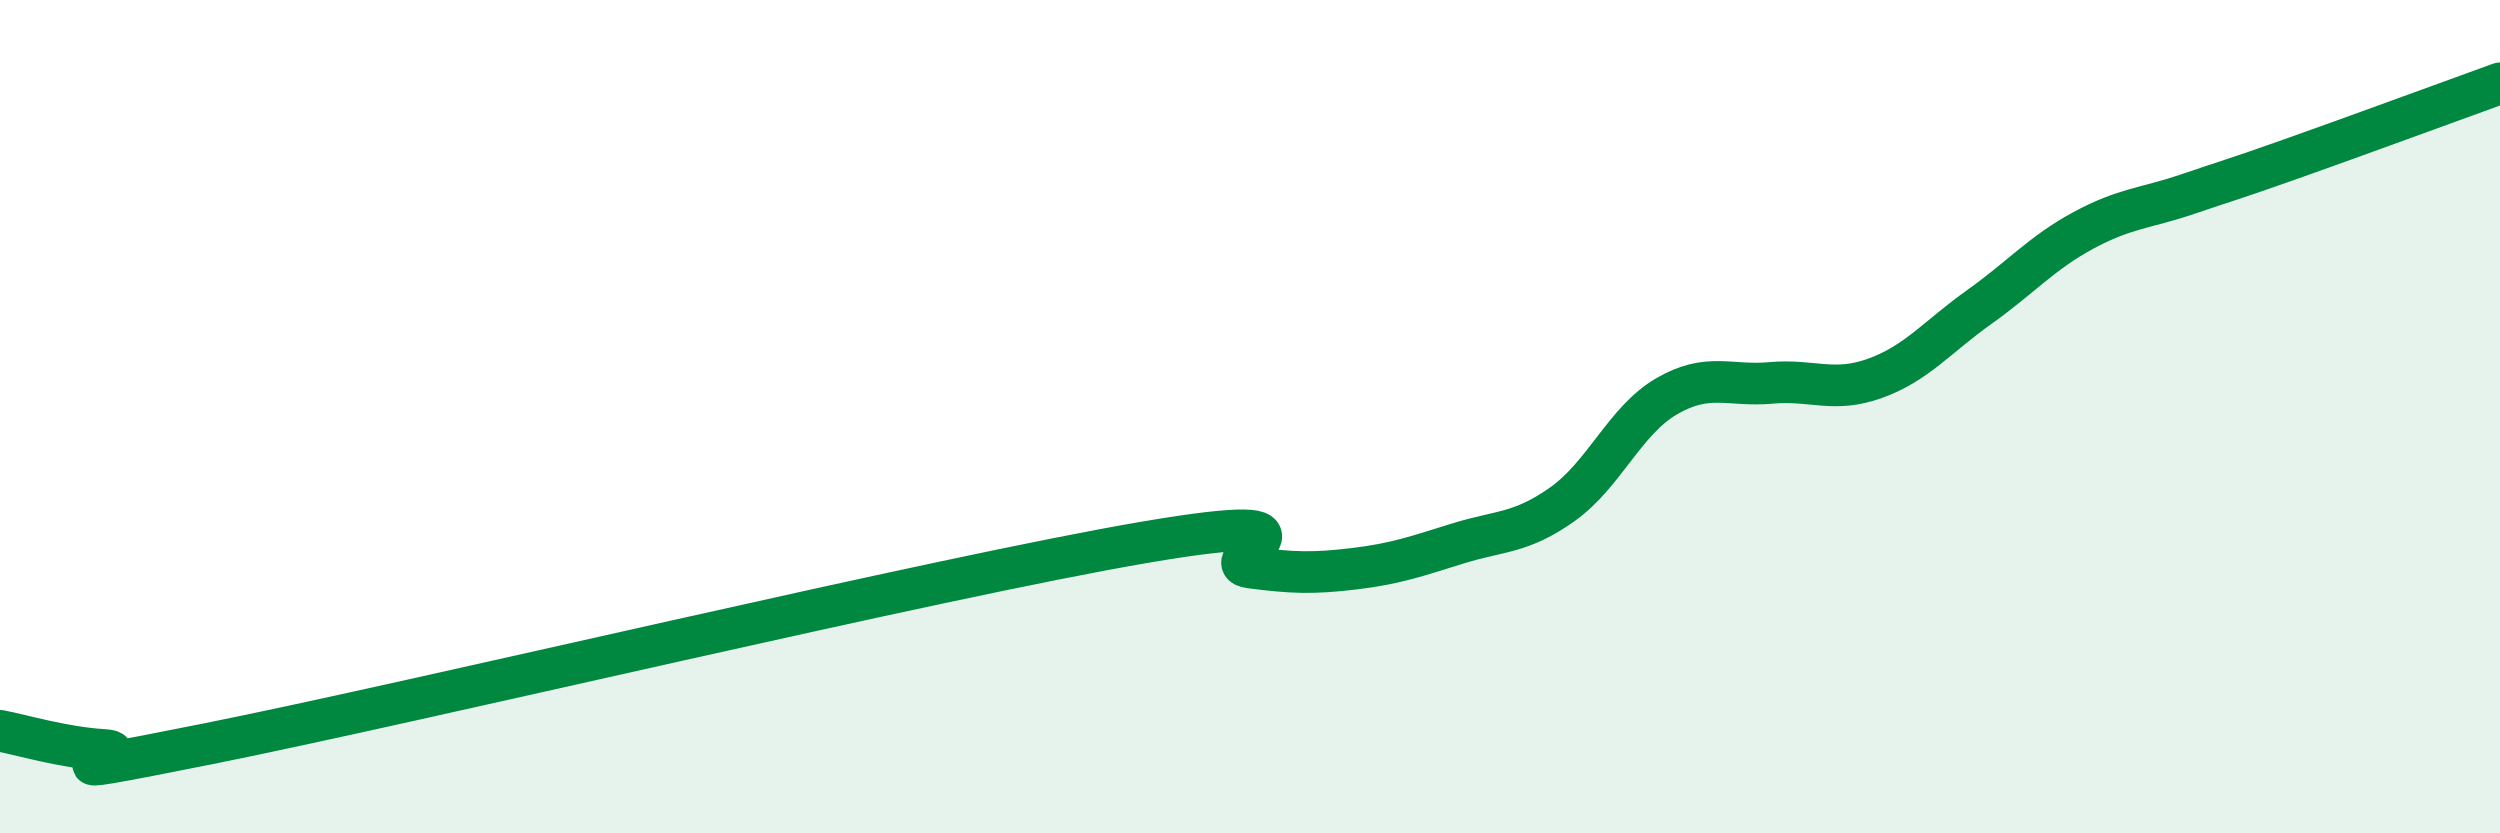
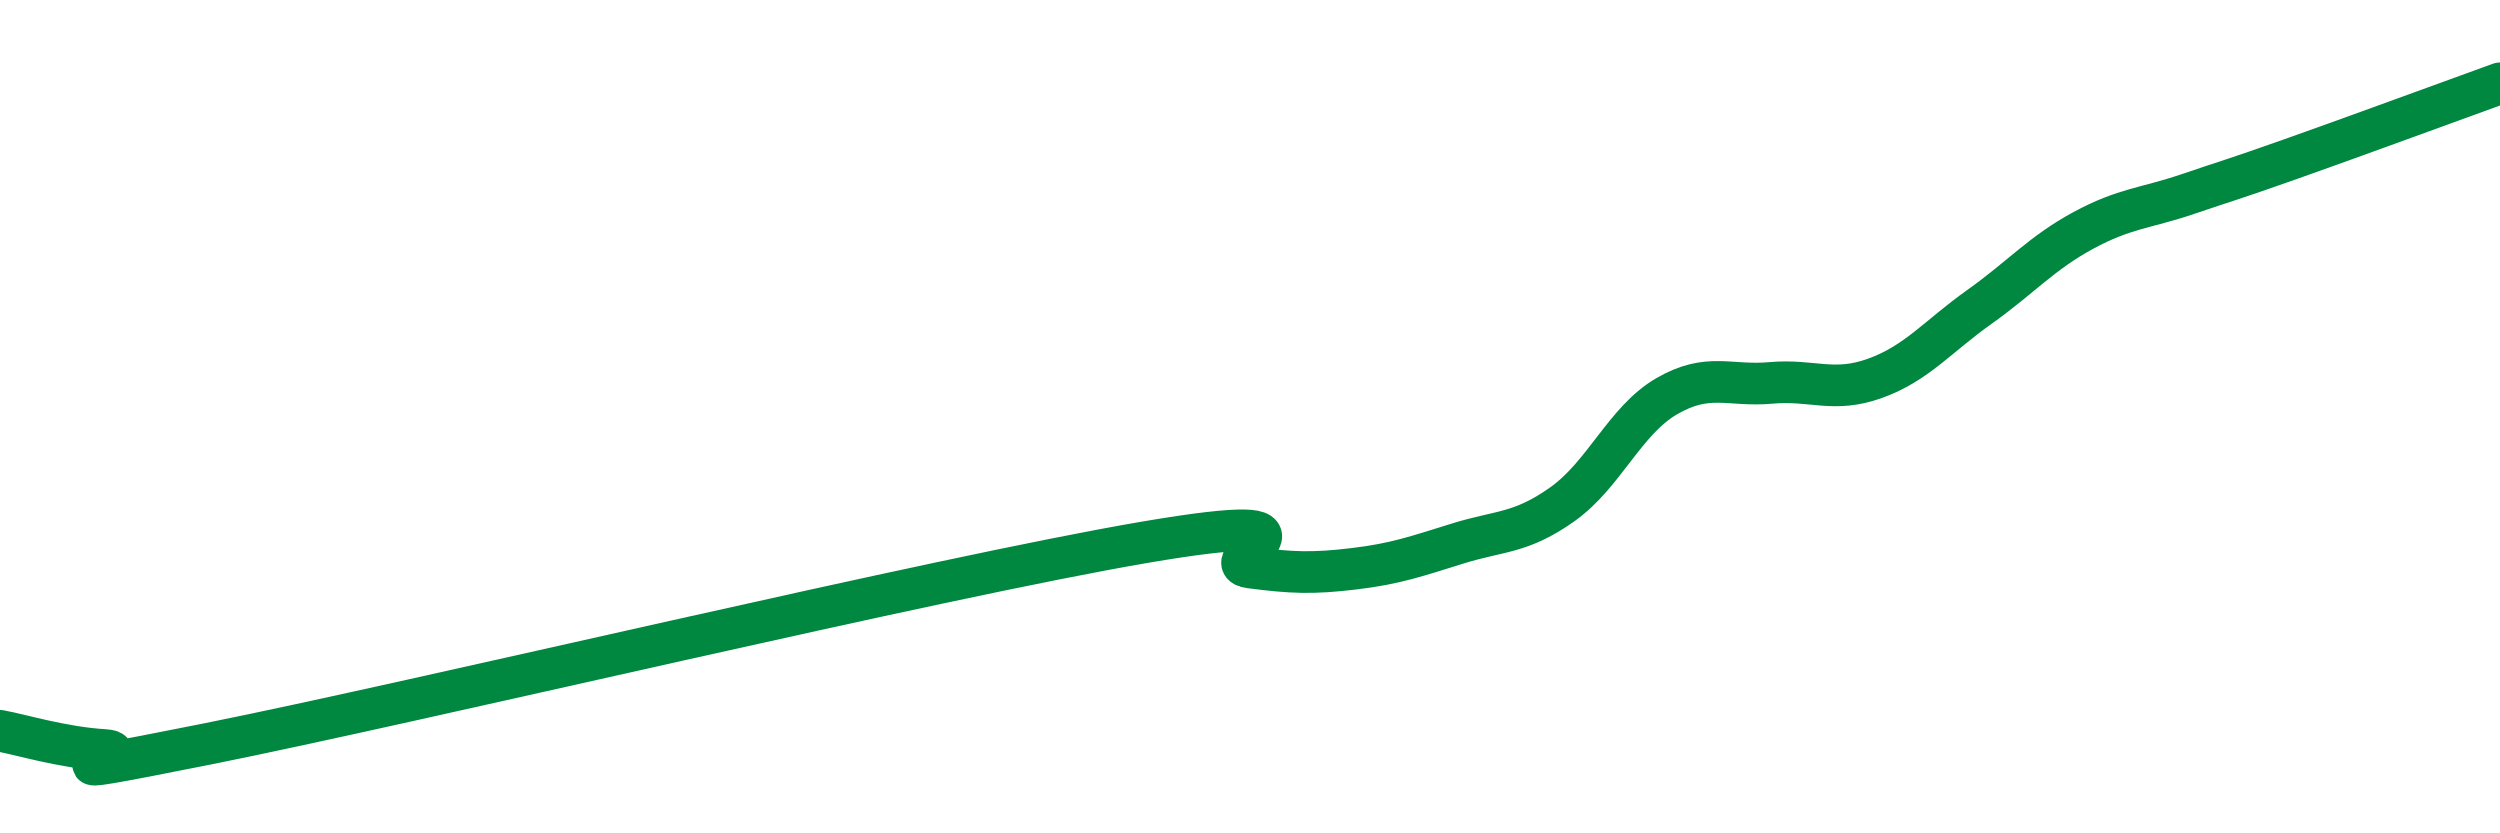
<svg xmlns="http://www.w3.org/2000/svg" width="60" height="20" viewBox="0 0 60 20">
-   <path d="M 0,17.54 C 0.5,17.63 1.5,17.94 2.5,18 C 3.5,18.06 0,18.85 5,17.85 C 10,16.85 22.5,13.86 27.5,13.01 C 32.5,12.16 29,13.49 30,13.62 C 31,13.75 31.5,13.77 32.5,13.65 C 33.5,13.53 34,13.35 35,13.04 C 36,12.73 36.5,12.81 37.5,12.1 C 38.5,11.39 39,10.09 40,9.51 C 41,8.93 41.5,9.28 42.5,9.19 C 43.5,9.1 44,9.44 45,9.08 C 46,8.72 46.5,8.08 47.5,7.37 C 48.5,6.66 49,6.07 50,5.53 C 51,4.99 51.5,5 52.5,4.66 C 53.5,4.32 53.5,4.34 55,3.81 C 56.5,3.28 59,2.36 60,2L60 20L0 20Z" fill="#008740" opacity="0.1" stroke-linecap="round" stroke-linejoin="round" />
  <path d="M 0,17.54 C 0.5,17.63 1.5,17.94 2.5,18 C 3.5,18.06 0,18.85 5,17.85 C 10,16.85 22.5,13.86 27.5,13.01 C 32.5,12.16 29,13.49 30,13.62 C 31,13.75 31.5,13.77 32.5,13.65 C 33.5,13.53 34,13.35 35,13.04 C 36,12.73 36.5,12.81 37.5,12.1 C 38.5,11.39 39,10.09 40,9.51 C 41,8.93 41.5,9.28 42.5,9.19 C 43.5,9.1 44,9.44 45,9.08 C 46,8.72 46.5,8.08 47.5,7.37 C 48.5,6.66 49,6.07 50,5.53 C 51,4.99 51.5,5 52.5,4.66 C 53.5,4.32 53.5,4.34 55,3.81 C 56.5,3.28 59,2.36 60,2" stroke="#008740" stroke-width="1" fill="none" stroke-linecap="round" stroke-linejoin="round" />
</svg>